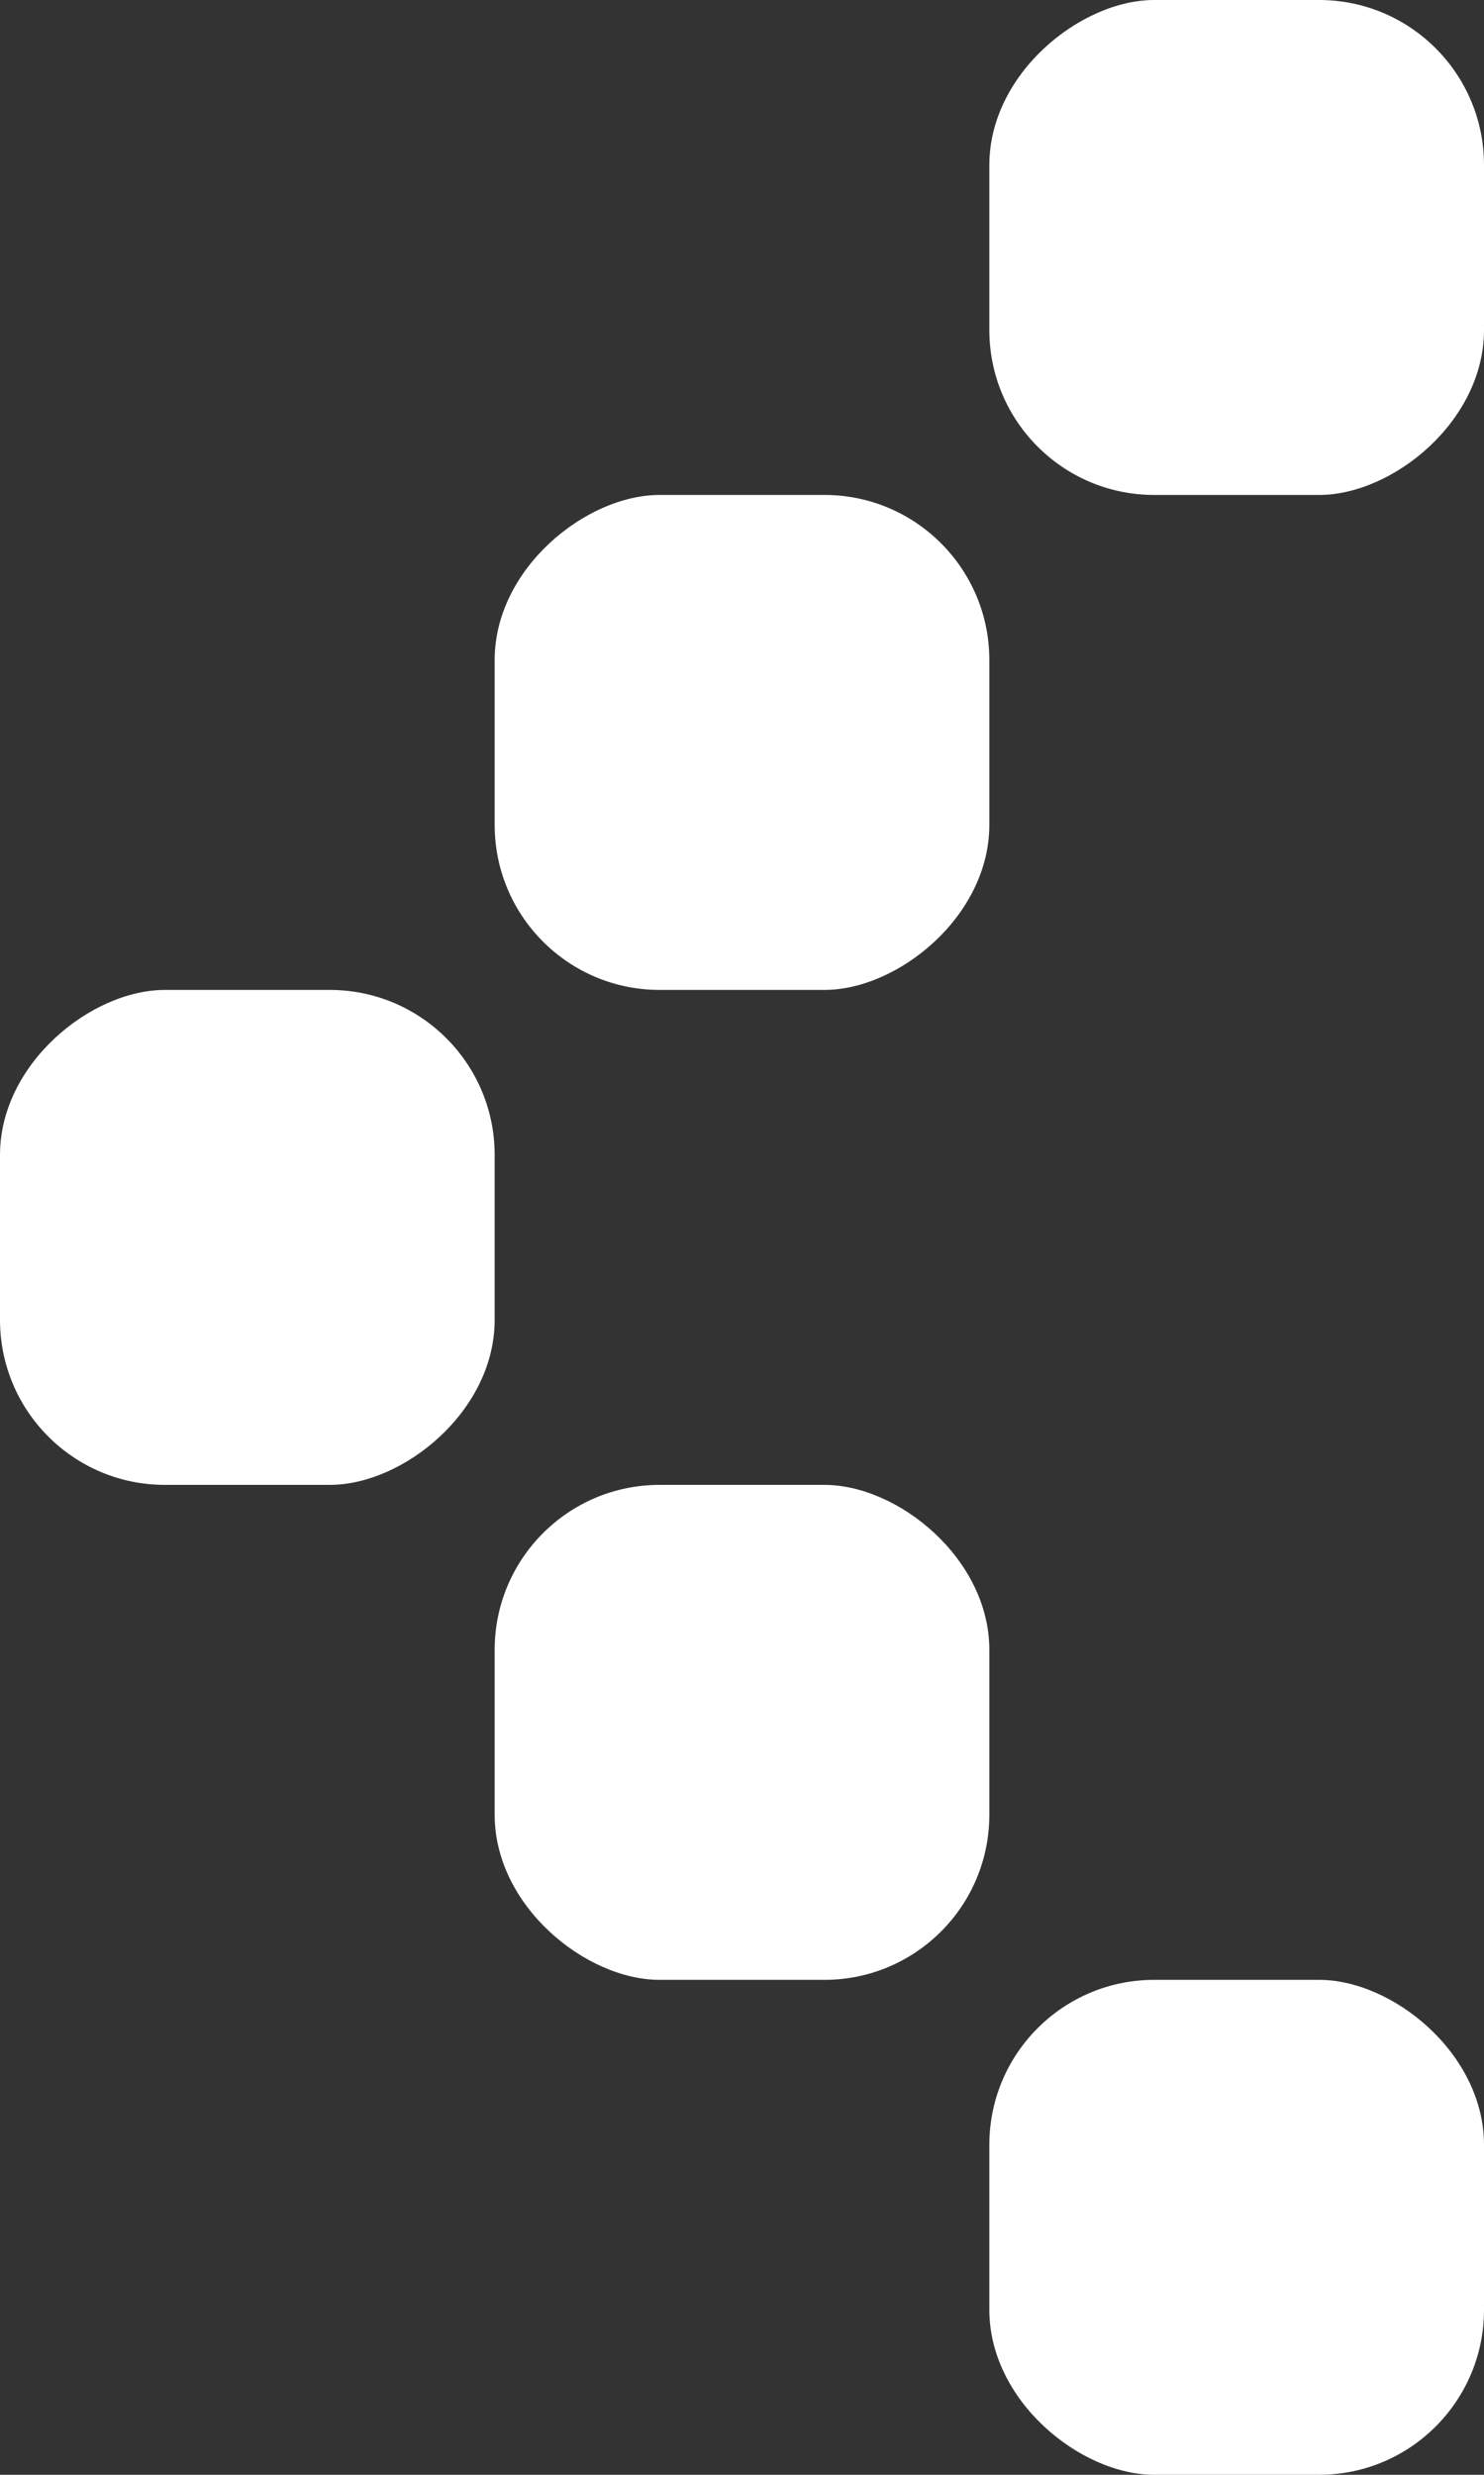
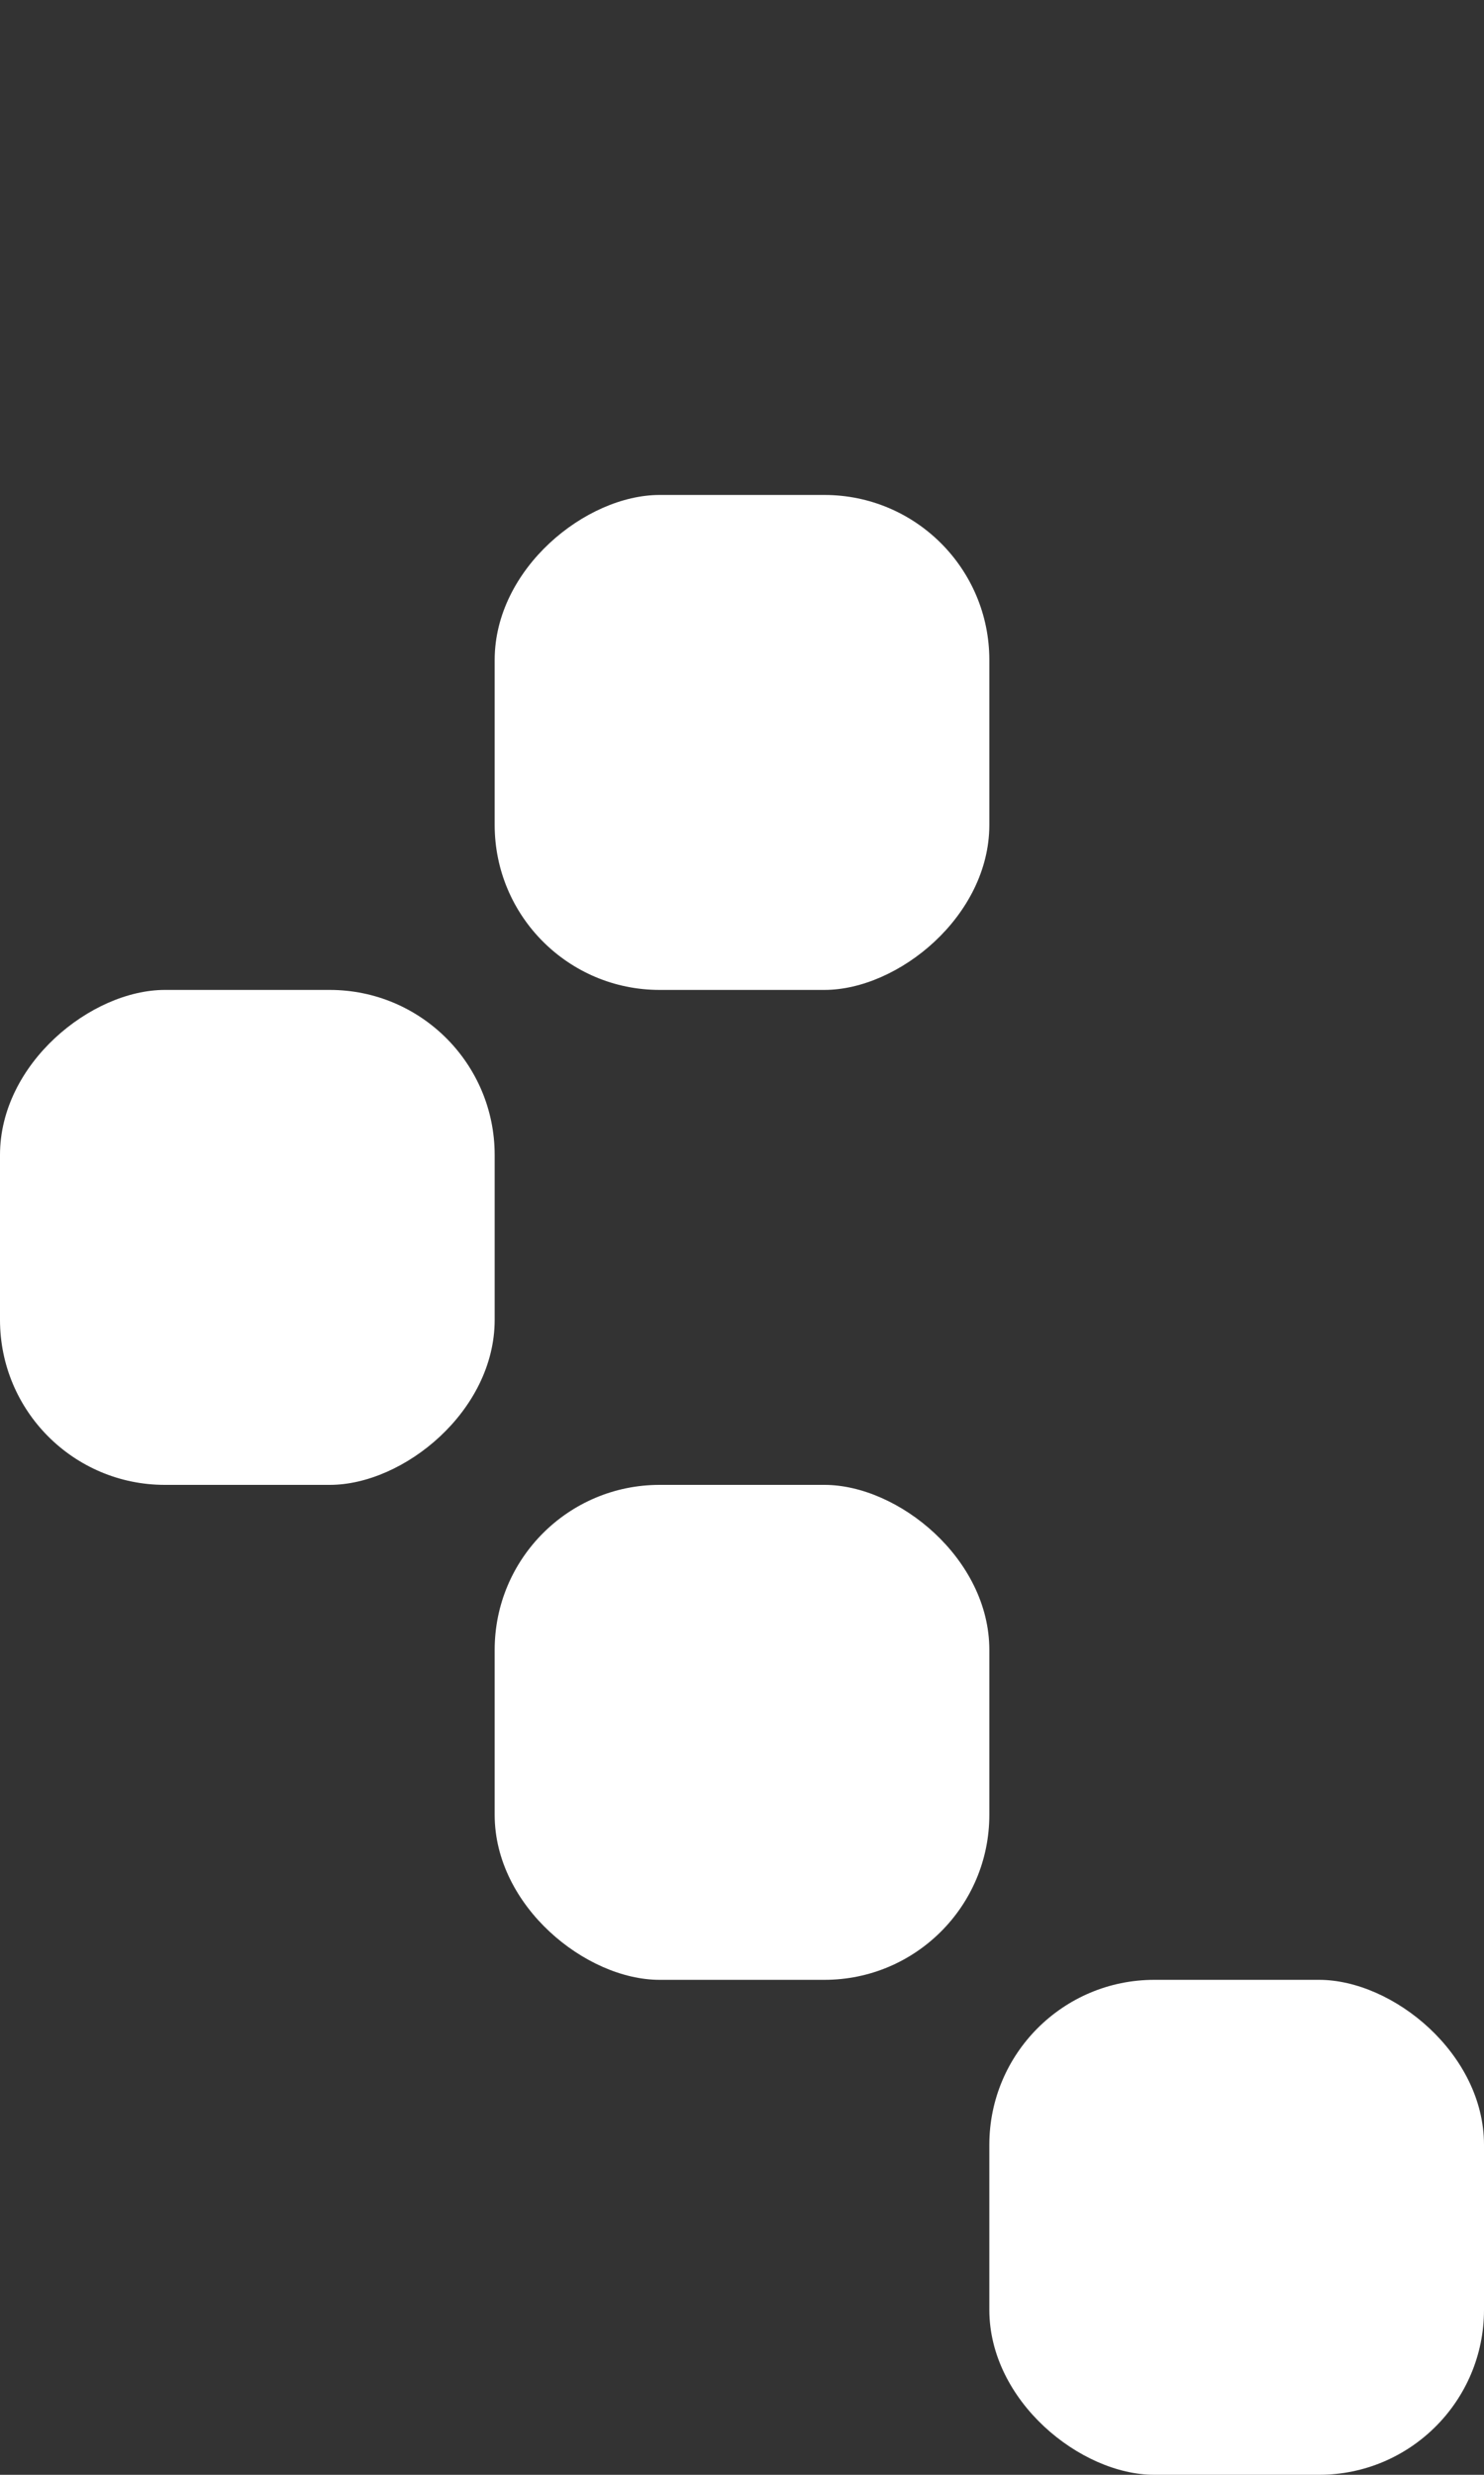
<svg xmlns="http://www.w3.org/2000/svg" width="18" height="30" viewBox="0 0 18 30" fill="none">
  <rect x="0" y="0" width="18" height="30" fill="#333333" stroke="none" />
-   <rect x="18" width="6" height="6" rx="2" transform="rotate(90 18 0)" fill="white" />
  <rect width="6" height="6" rx="2" transform="matrix(4.37114e-08 -1 -1 -4.37114e-08 18 30)" fill="white" />
  <rect x="12" y="6" width="6" height="6" rx="2" transform="rotate(90 12 6)" fill="white" />
  <rect width="6" height="6" rx="2" transform="matrix(4.37114e-08 -1 -1 -4.37114e-08 12 24)" fill="white" />
  <rect x="6" y="12" width="6" height="6" rx="2" transform="rotate(90 6 12)" fill="white" />
</svg>